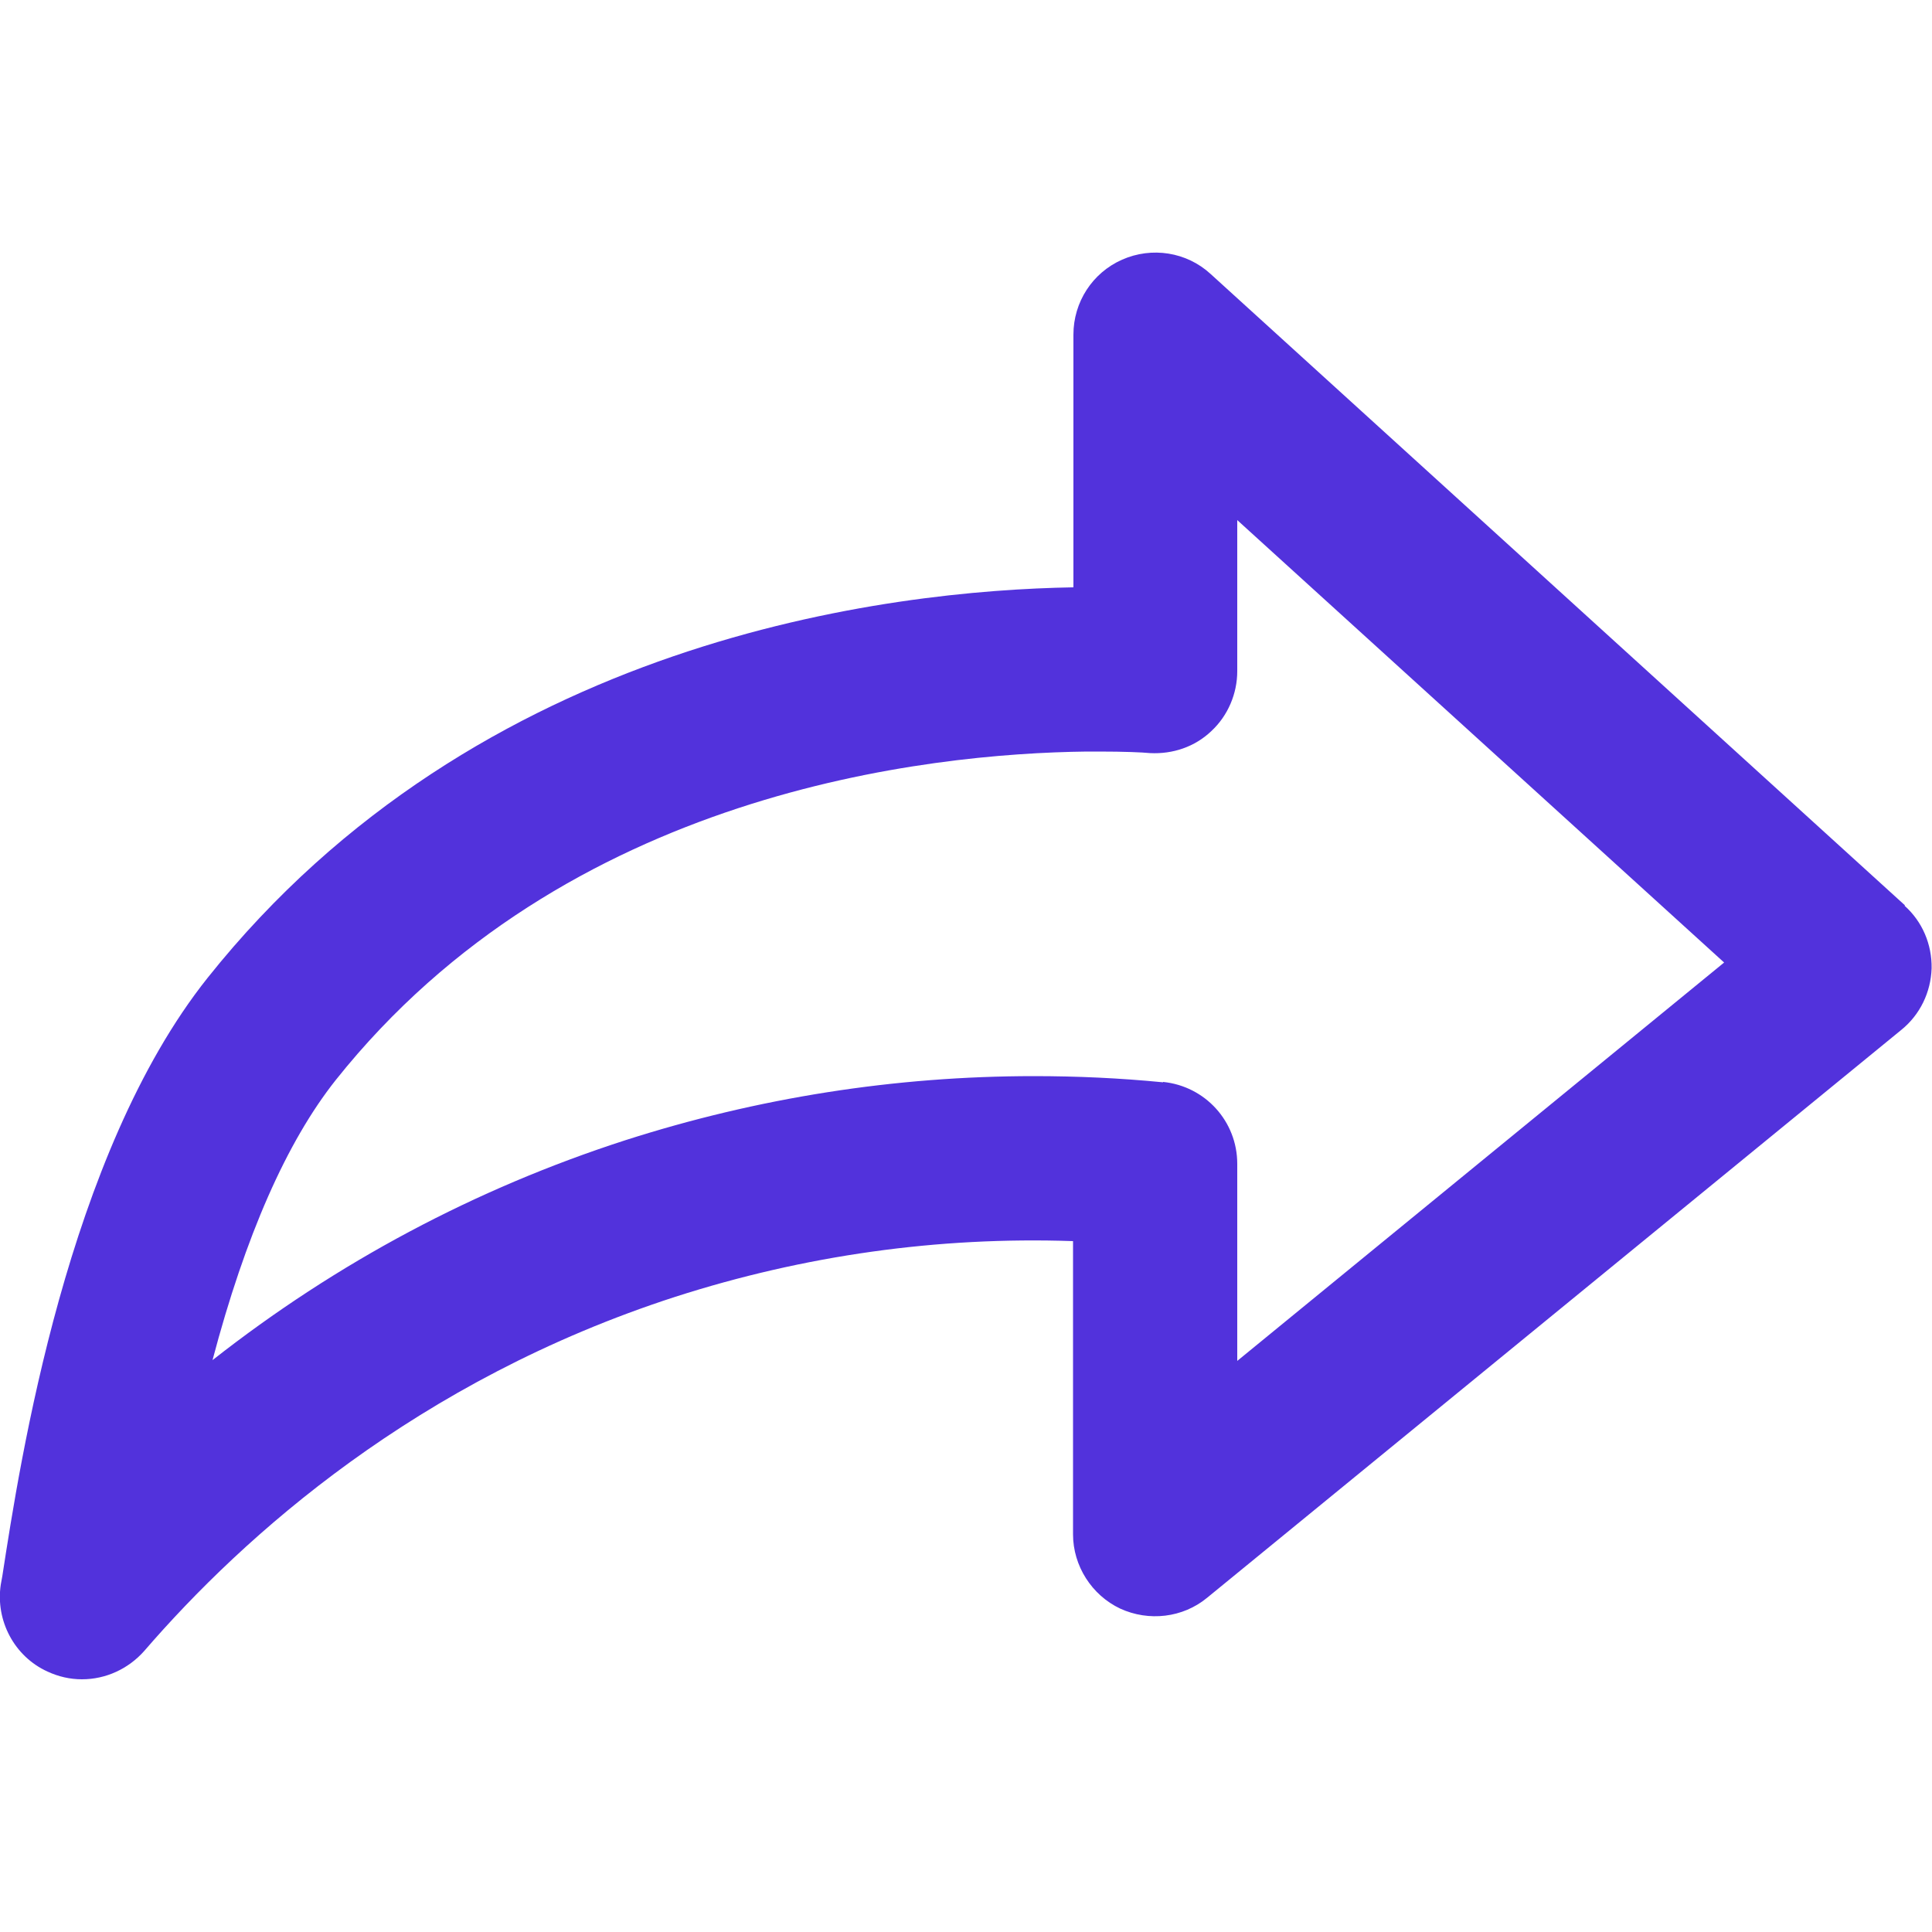
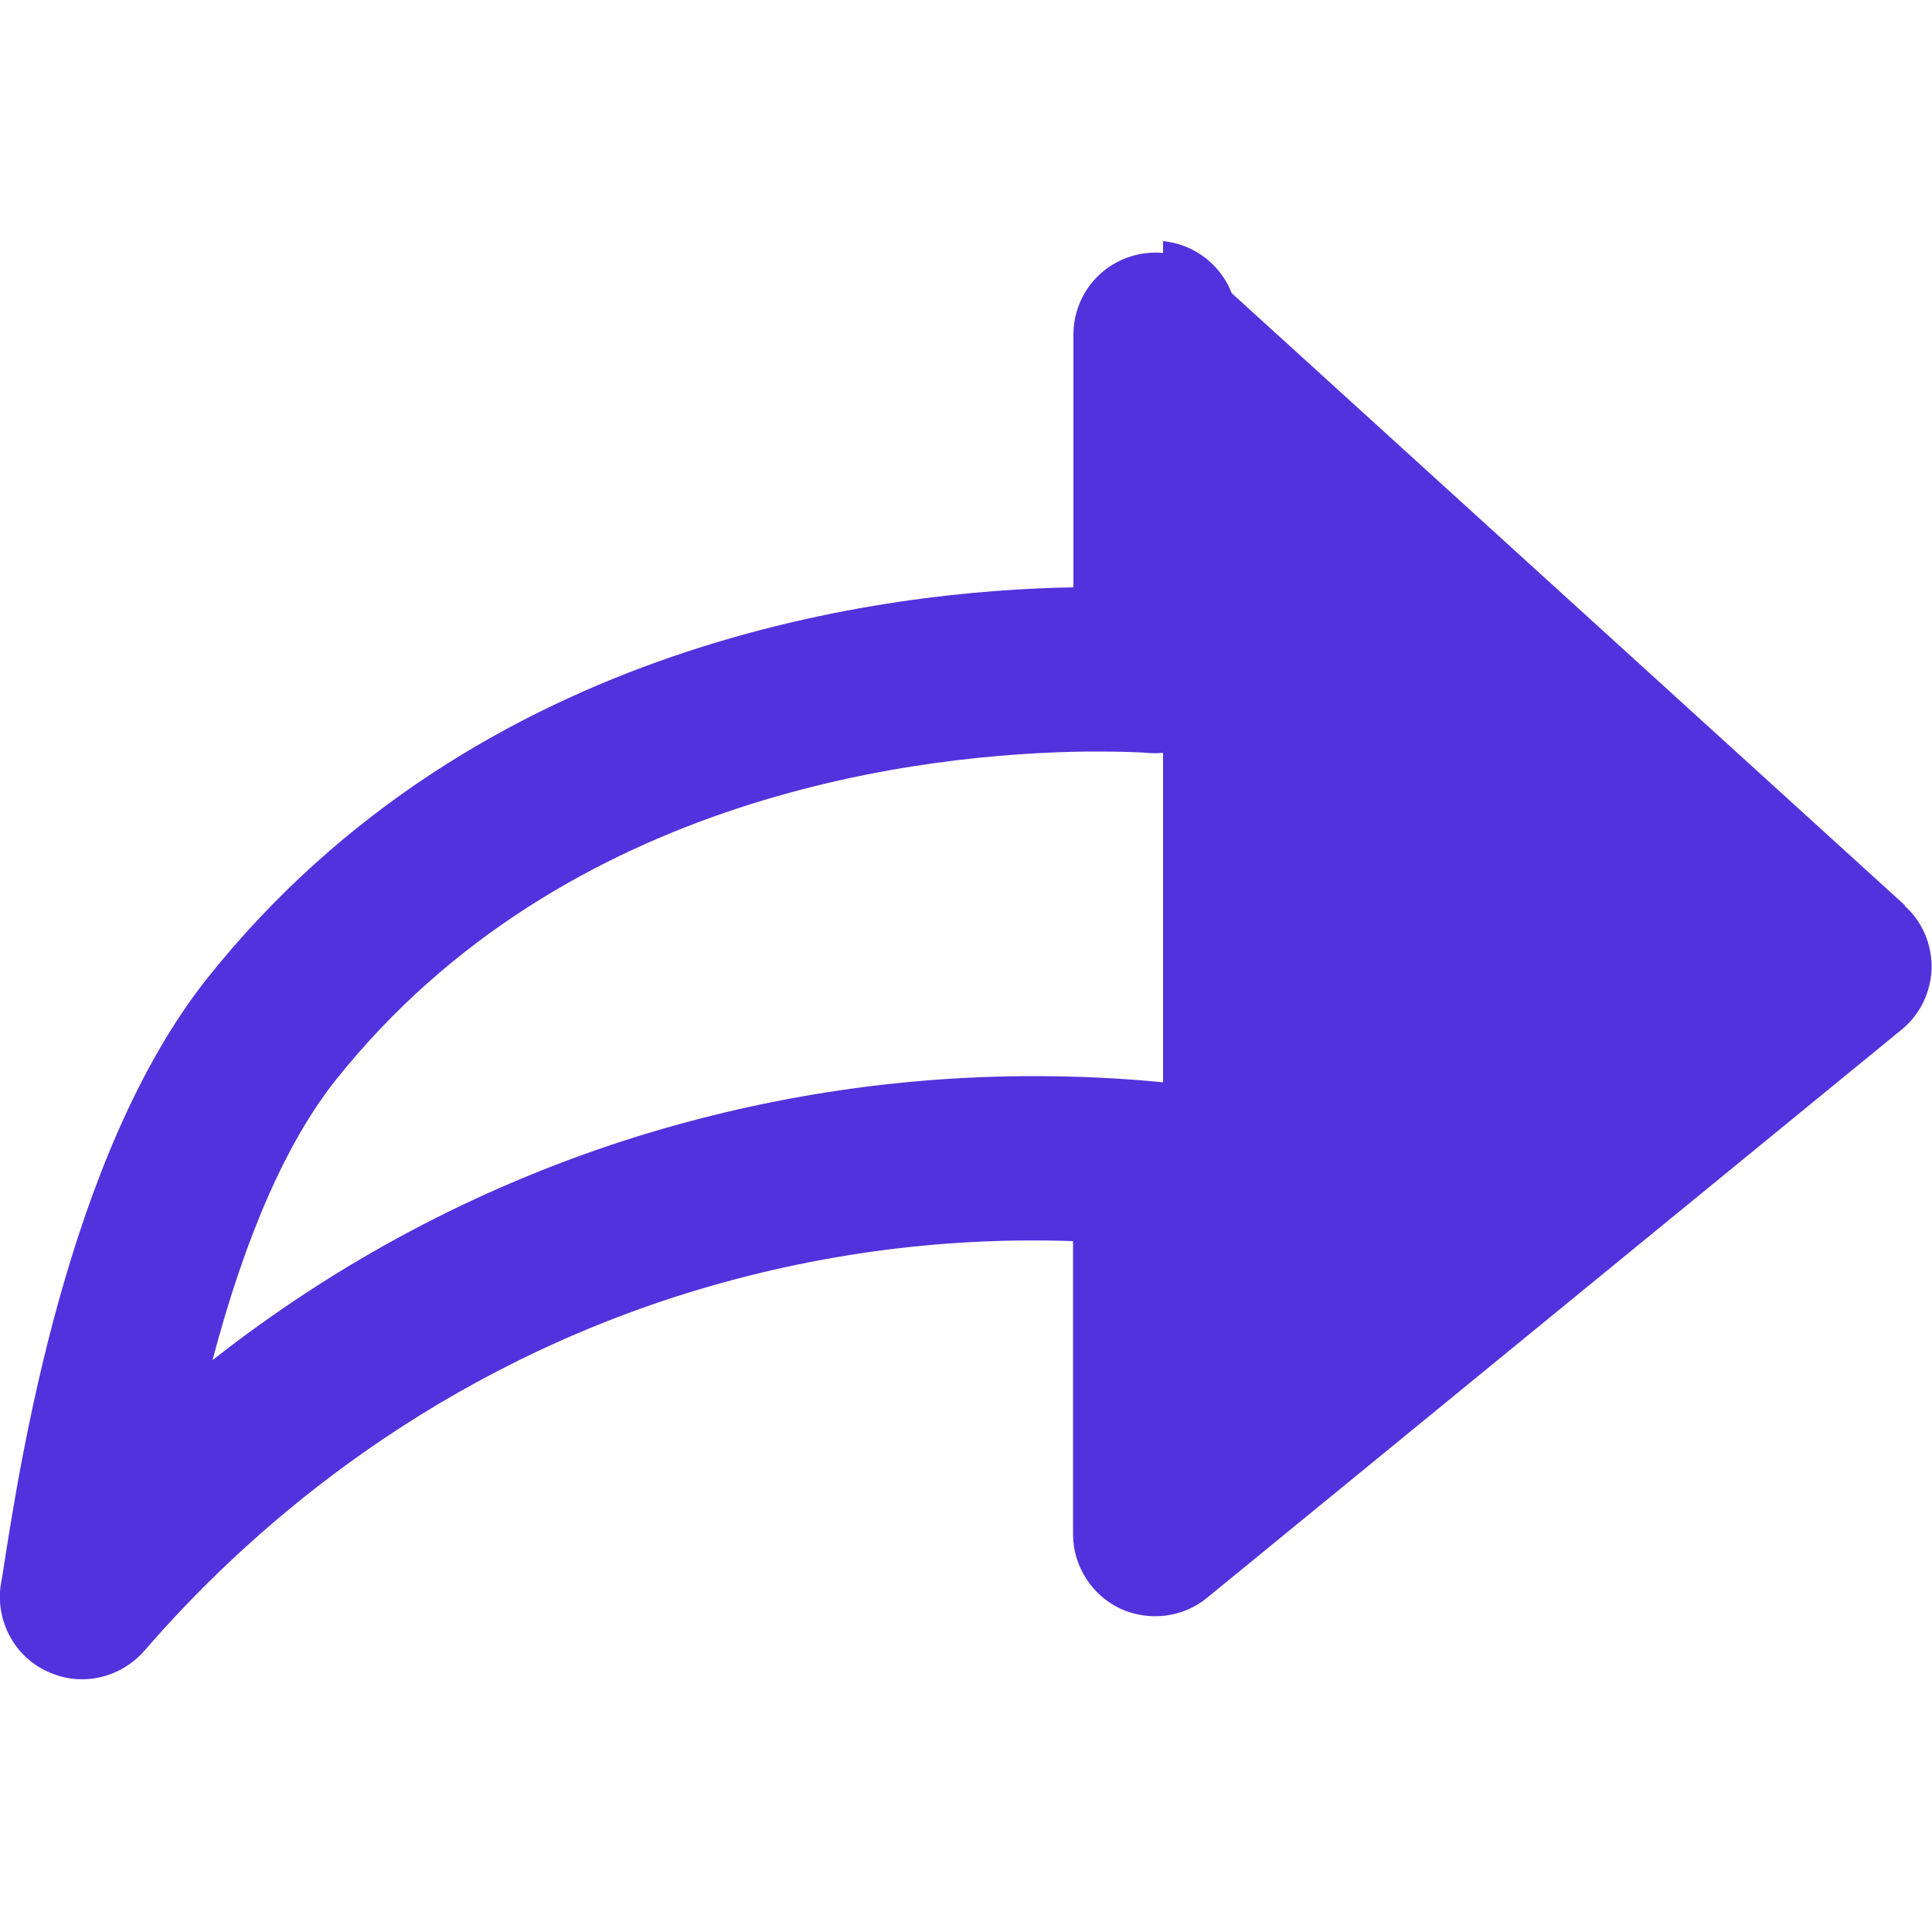
<svg xmlns="http://www.w3.org/2000/svg" id="Layer_1" viewBox="0 0 50 50">
  <defs>
    <style>
      .cls-1 {
        fill: #5232dc;
      }
    </style>
  </defs>
-   <path class="cls-1" d="M49.3,23.43L31.33,7.09c-.62-.57-1.52-.71-2.29-.37-.77.34-1.26,1.1-1.26,1.94v6.54c-4.75.08-15.4,1.31-22.41,10.11C1.74,29.87.52,37.81.06,40.79l-.04.22c-.14.93.35,1.86,1.21,2.25.28.13.58.2.89.2.62,0,1.2-.27,1.61-.73,2.58-2.99,7.07-7.01,13.75-9.17,3.33-1.07,6.79-1.56,10.29-1.44v7.59c0,.81.48,1.57,1.22,1.92.74.34,1.62.24,2.25-.28l17.97-14.7c.48-.39.76-.97.78-1.59.01-.62-.24-1.21-.7-1.62ZM30.1,28.01c-1.12-.11-2.23-.16-3.34-.16-3.6,0-7.15.56-10.58,1.66-3.87,1.25-7.46,3.16-10.68,5.69.85-3.22,1.92-5.65,3.19-7.25,5.95-7.47,15.33-8.45,19.43-8.5h.33c.65,0,1.11.02,1.31.04.59.03,1.16-.16,1.59-.57.43-.4.67-.97.67-1.55v-3.91l12.6,11.45-12.6,10.31v-5.1c0-1.1-.83-2.01-1.92-2.12Z" />
+   <path class="cls-1" d="M49.3,23.43L31.33,7.09c-.62-.57-1.52-.71-2.29-.37-.77.34-1.26,1.1-1.26,1.94v6.54c-4.75.08-15.4,1.31-22.41,10.11C1.74,29.87.52,37.81.06,40.79l-.04.22c-.14.93.35,1.86,1.21,2.25.28.13.58.2.89.2.62,0,1.2-.27,1.61-.73,2.58-2.99,7.07-7.01,13.75-9.17,3.33-1.07,6.79-1.56,10.29-1.44v7.59c0,.81.48,1.57,1.22,1.92.74.34,1.62.24,2.25-.28l17.97-14.7c.48-.39.76-.97.78-1.59.01-.62-.24-1.21-.7-1.62ZM30.1,28.01c-1.12-.11-2.23-.16-3.34-.16-3.6,0-7.15.56-10.58,1.66-3.87,1.25-7.46,3.16-10.68,5.69.85-3.22,1.92-5.65,3.19-7.25,5.95-7.47,15.33-8.45,19.43-8.5h.33c.65,0,1.11.02,1.31.04.59.03,1.16-.16,1.59-.57.43-.4.67-.97.67-1.55v-3.91v-5.1c0-1.1-.83-2.01-1.92-2.12Z" />
</svg>